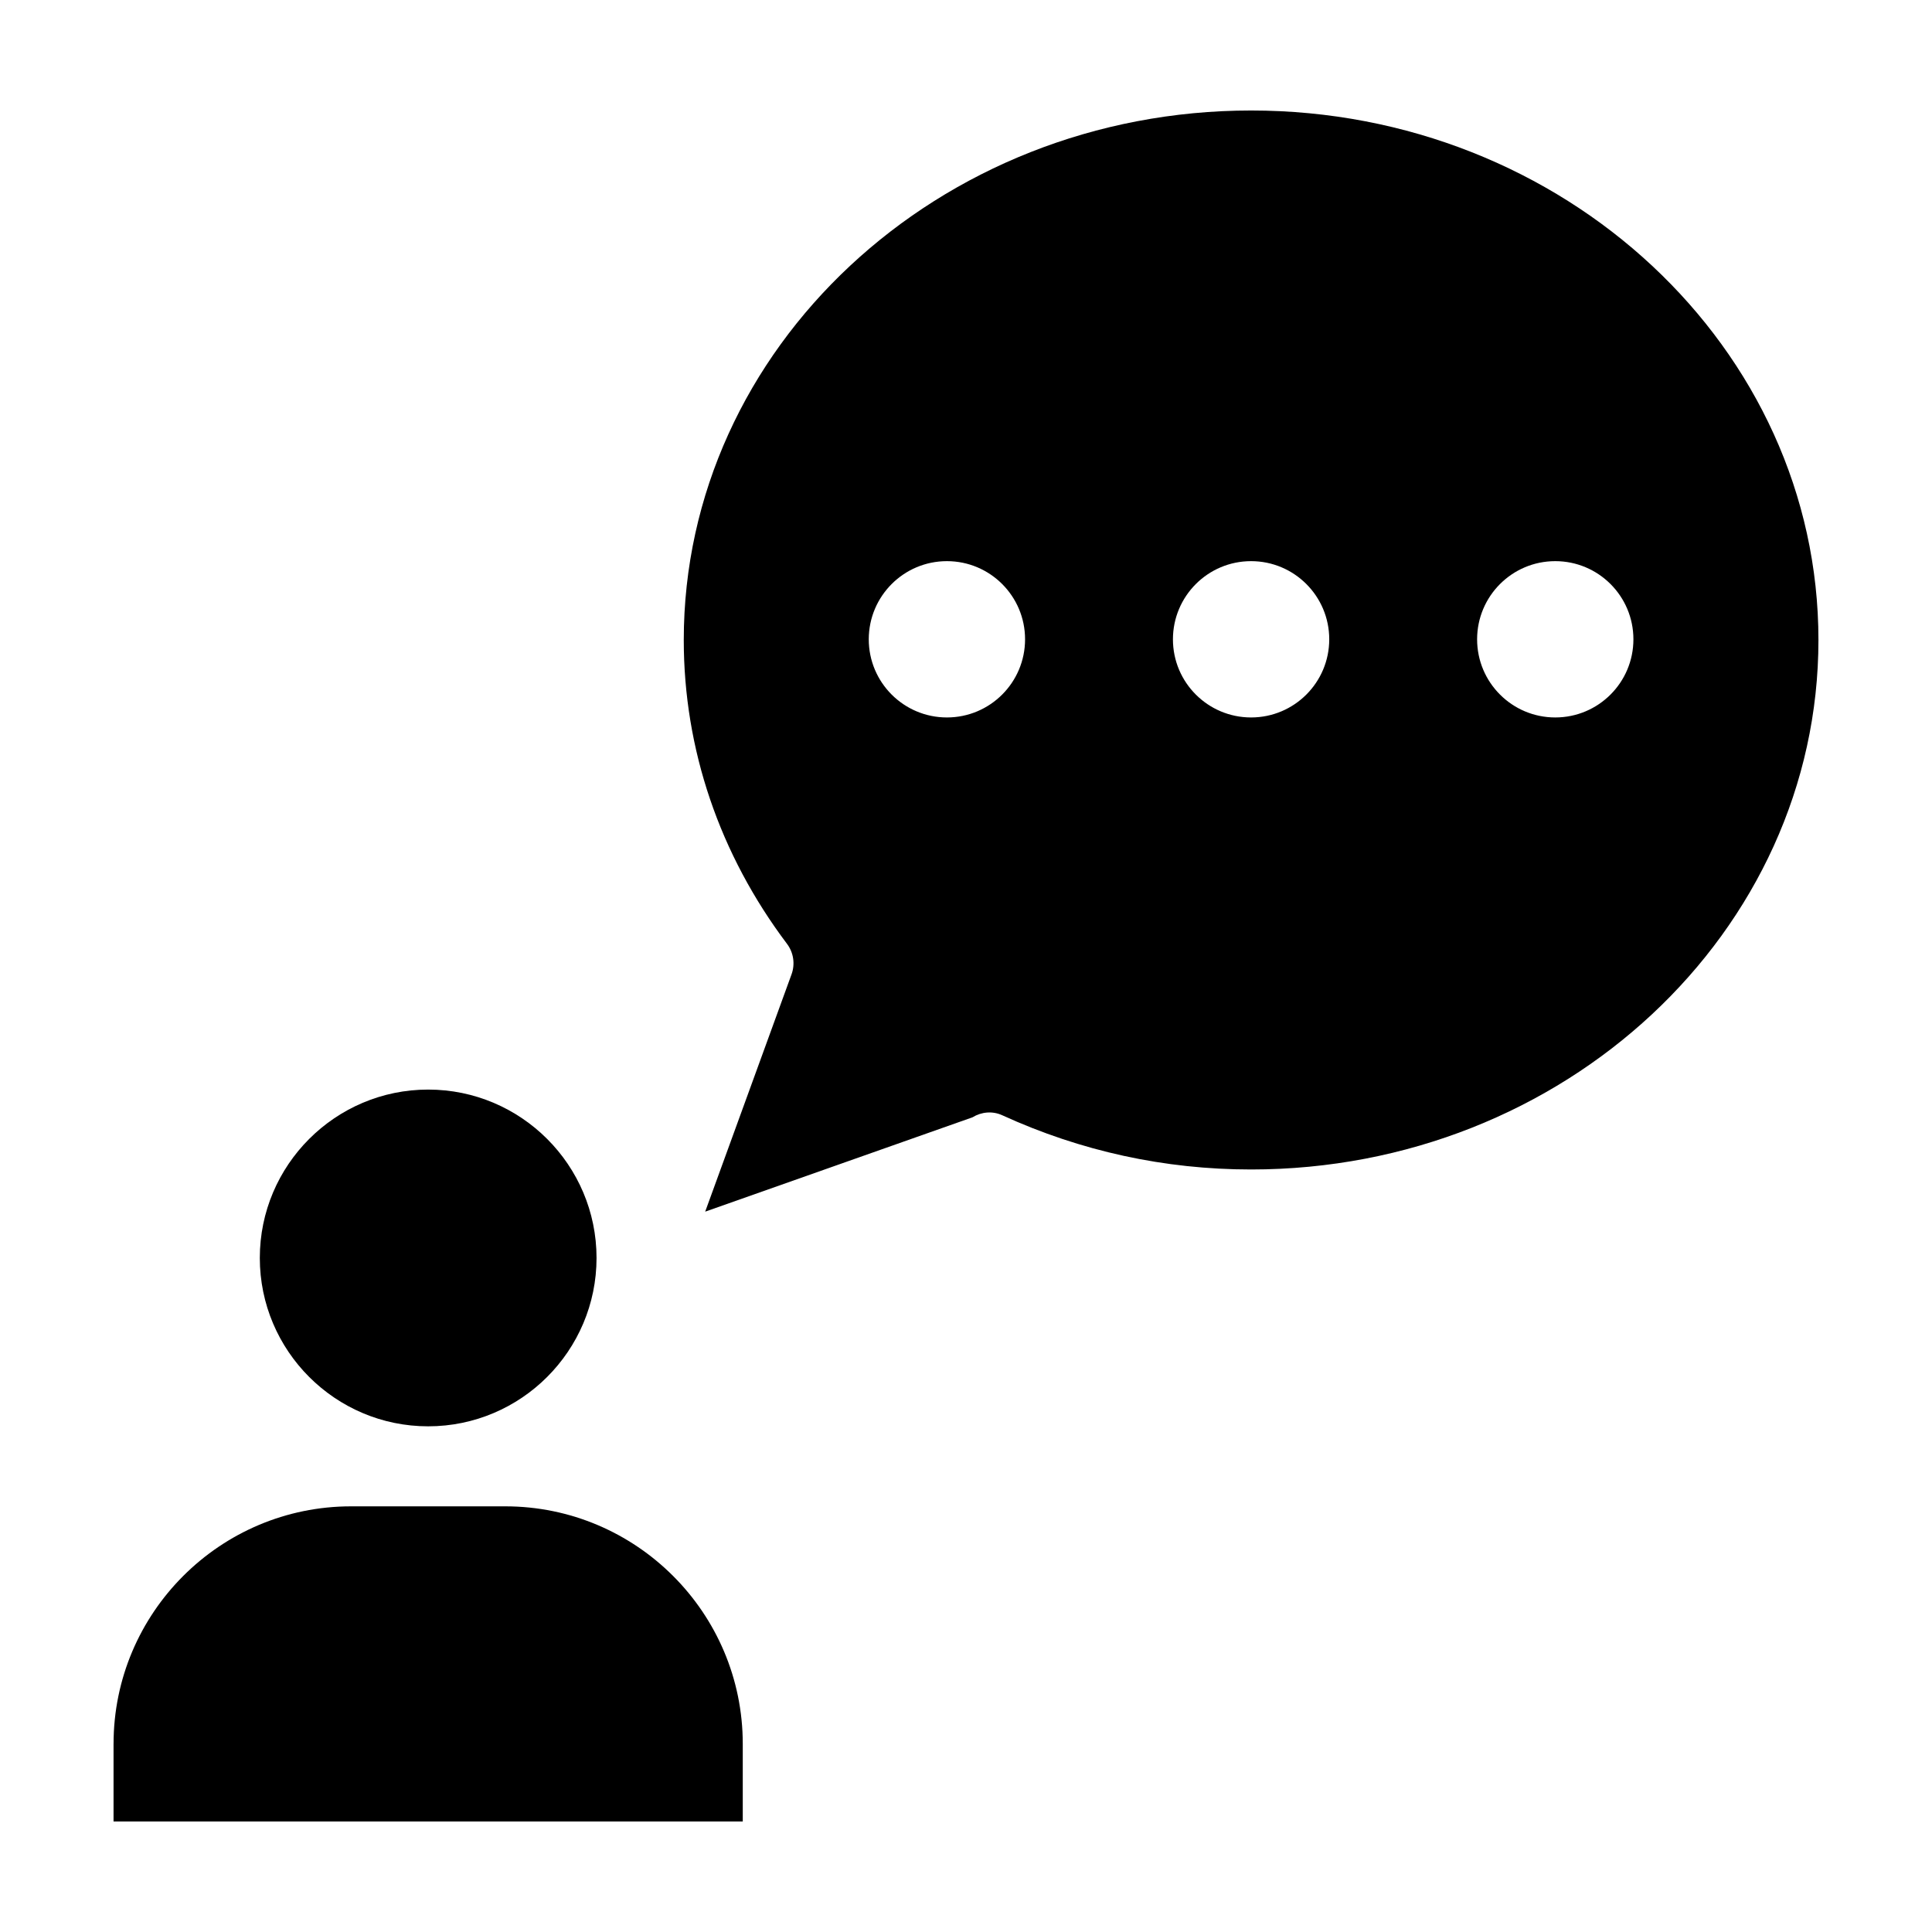
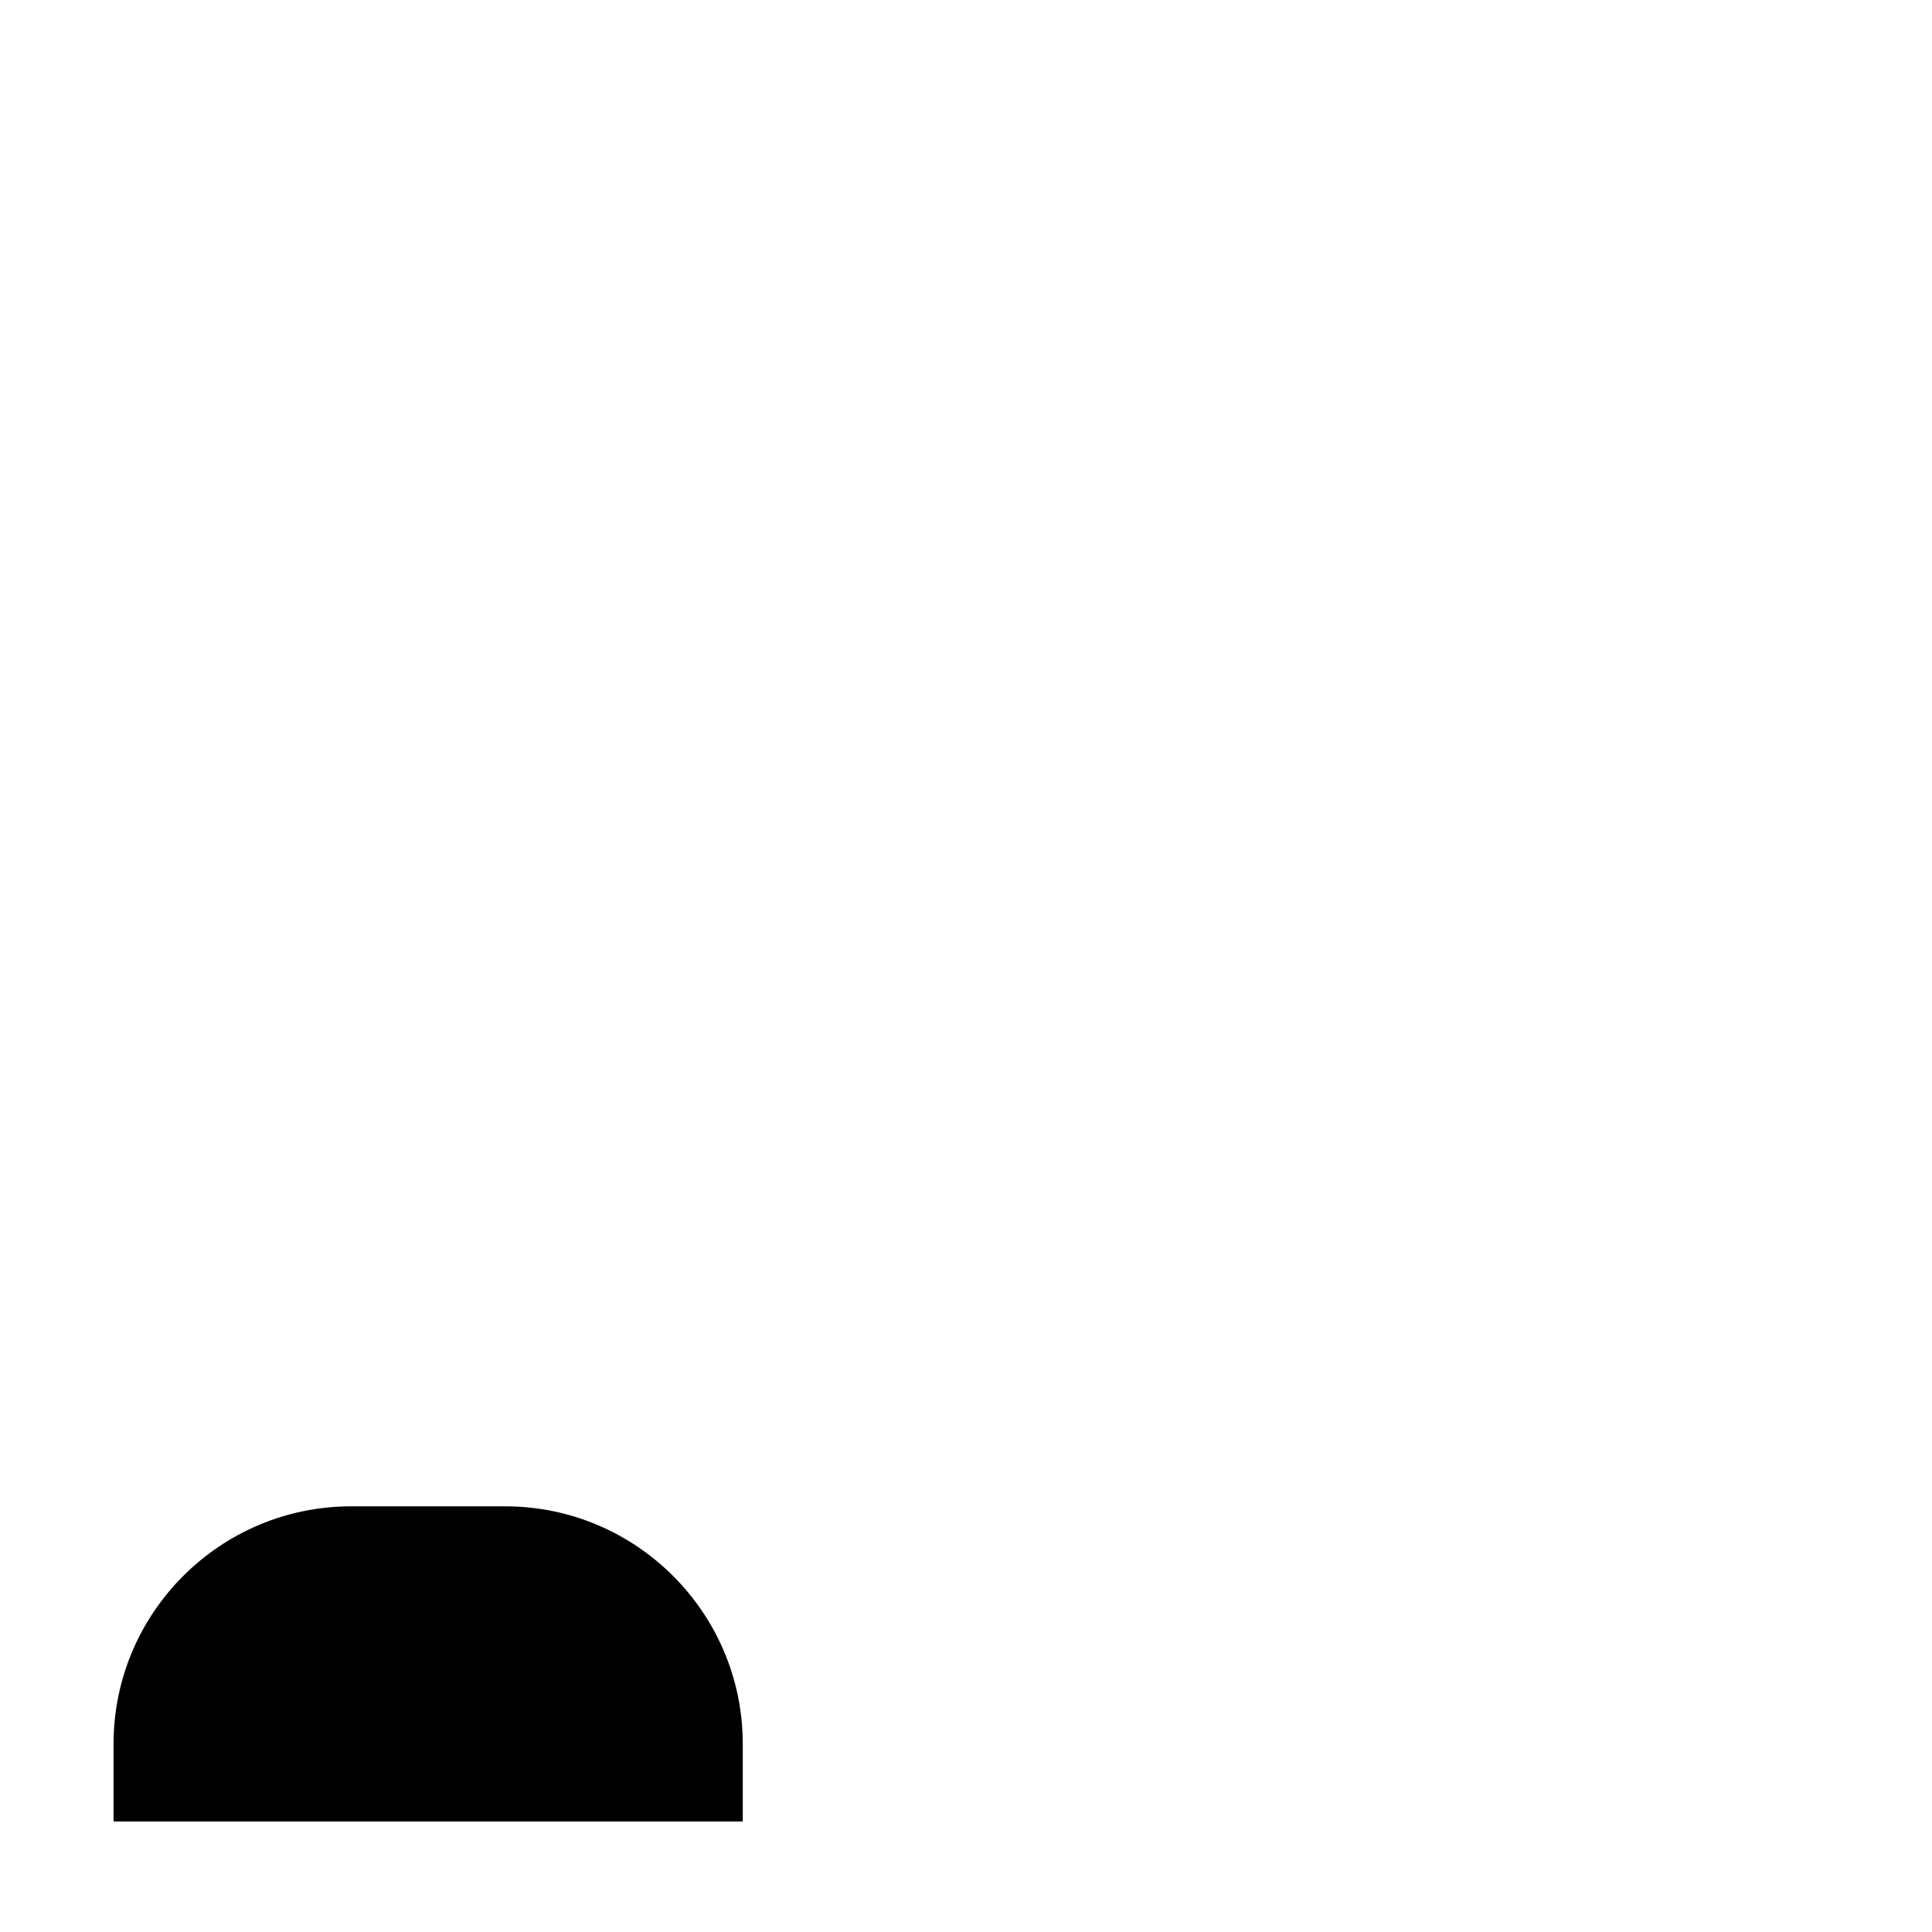
<svg xmlns="http://www.w3.org/2000/svg" fill="#000000" width="800px" height="800px" version="1.1" viewBox="144 144 512 512">
  <g>
-     <path d="m302.09 477.37c0-24.602-20.02-44.621-44.621-44.621s-44.617 20.016-44.617 44.621c0 24.602 20.016 44.621 44.617 44.621 24.598-0.004 44.621-20.02 44.621-44.621z" />
-     <path d="m330.88 465.1 70.84-25c2.352-1.449 5.297-1.738 7.891-0.543 20.867 9.539 43.051 14.367 65.934 14.367 82.906 0 150.36-62.945 150.36-140.32 0.008-77.379-67.441-140.32-150.35-140.32-82.906 0-150.35 62.945-150.35 140.32 0 28.914 9.457 56.754 27.348 80.508 1.75 2.316 2.203 5.367 1.215 8.09zm225.28-172.39c11.438 0 20.711 9.273 20.711 20.711s-9.27 20.711-20.711 20.711-20.711-9.27-20.711-20.711c0.008-11.441 9.277-20.711 20.711-20.711zm-80.609 0c11.438 0 20.711 9.273 20.711 20.711s-9.27 20.711-20.711 20.711c-11.438 0-20.711-9.27-20.711-20.711 0.008-11.441 9.277-20.711 20.711-20.711zm-80.609 0c11.438 0 20.711 9.273 20.711 20.711s-9.27 20.711-20.711 20.711c-11.438 0-20.711-9.27-20.711-20.711 0.008-11.441 9.277-20.711 20.711-20.711z" />
    <path d="m174.09 606.14v20.57h166.75v-20.57c0-34.711-28.238-62.945-62.945-62.945h-40.855c-34.707 0-62.945 28.234-62.945 62.945z" />
  </g>
</svg>